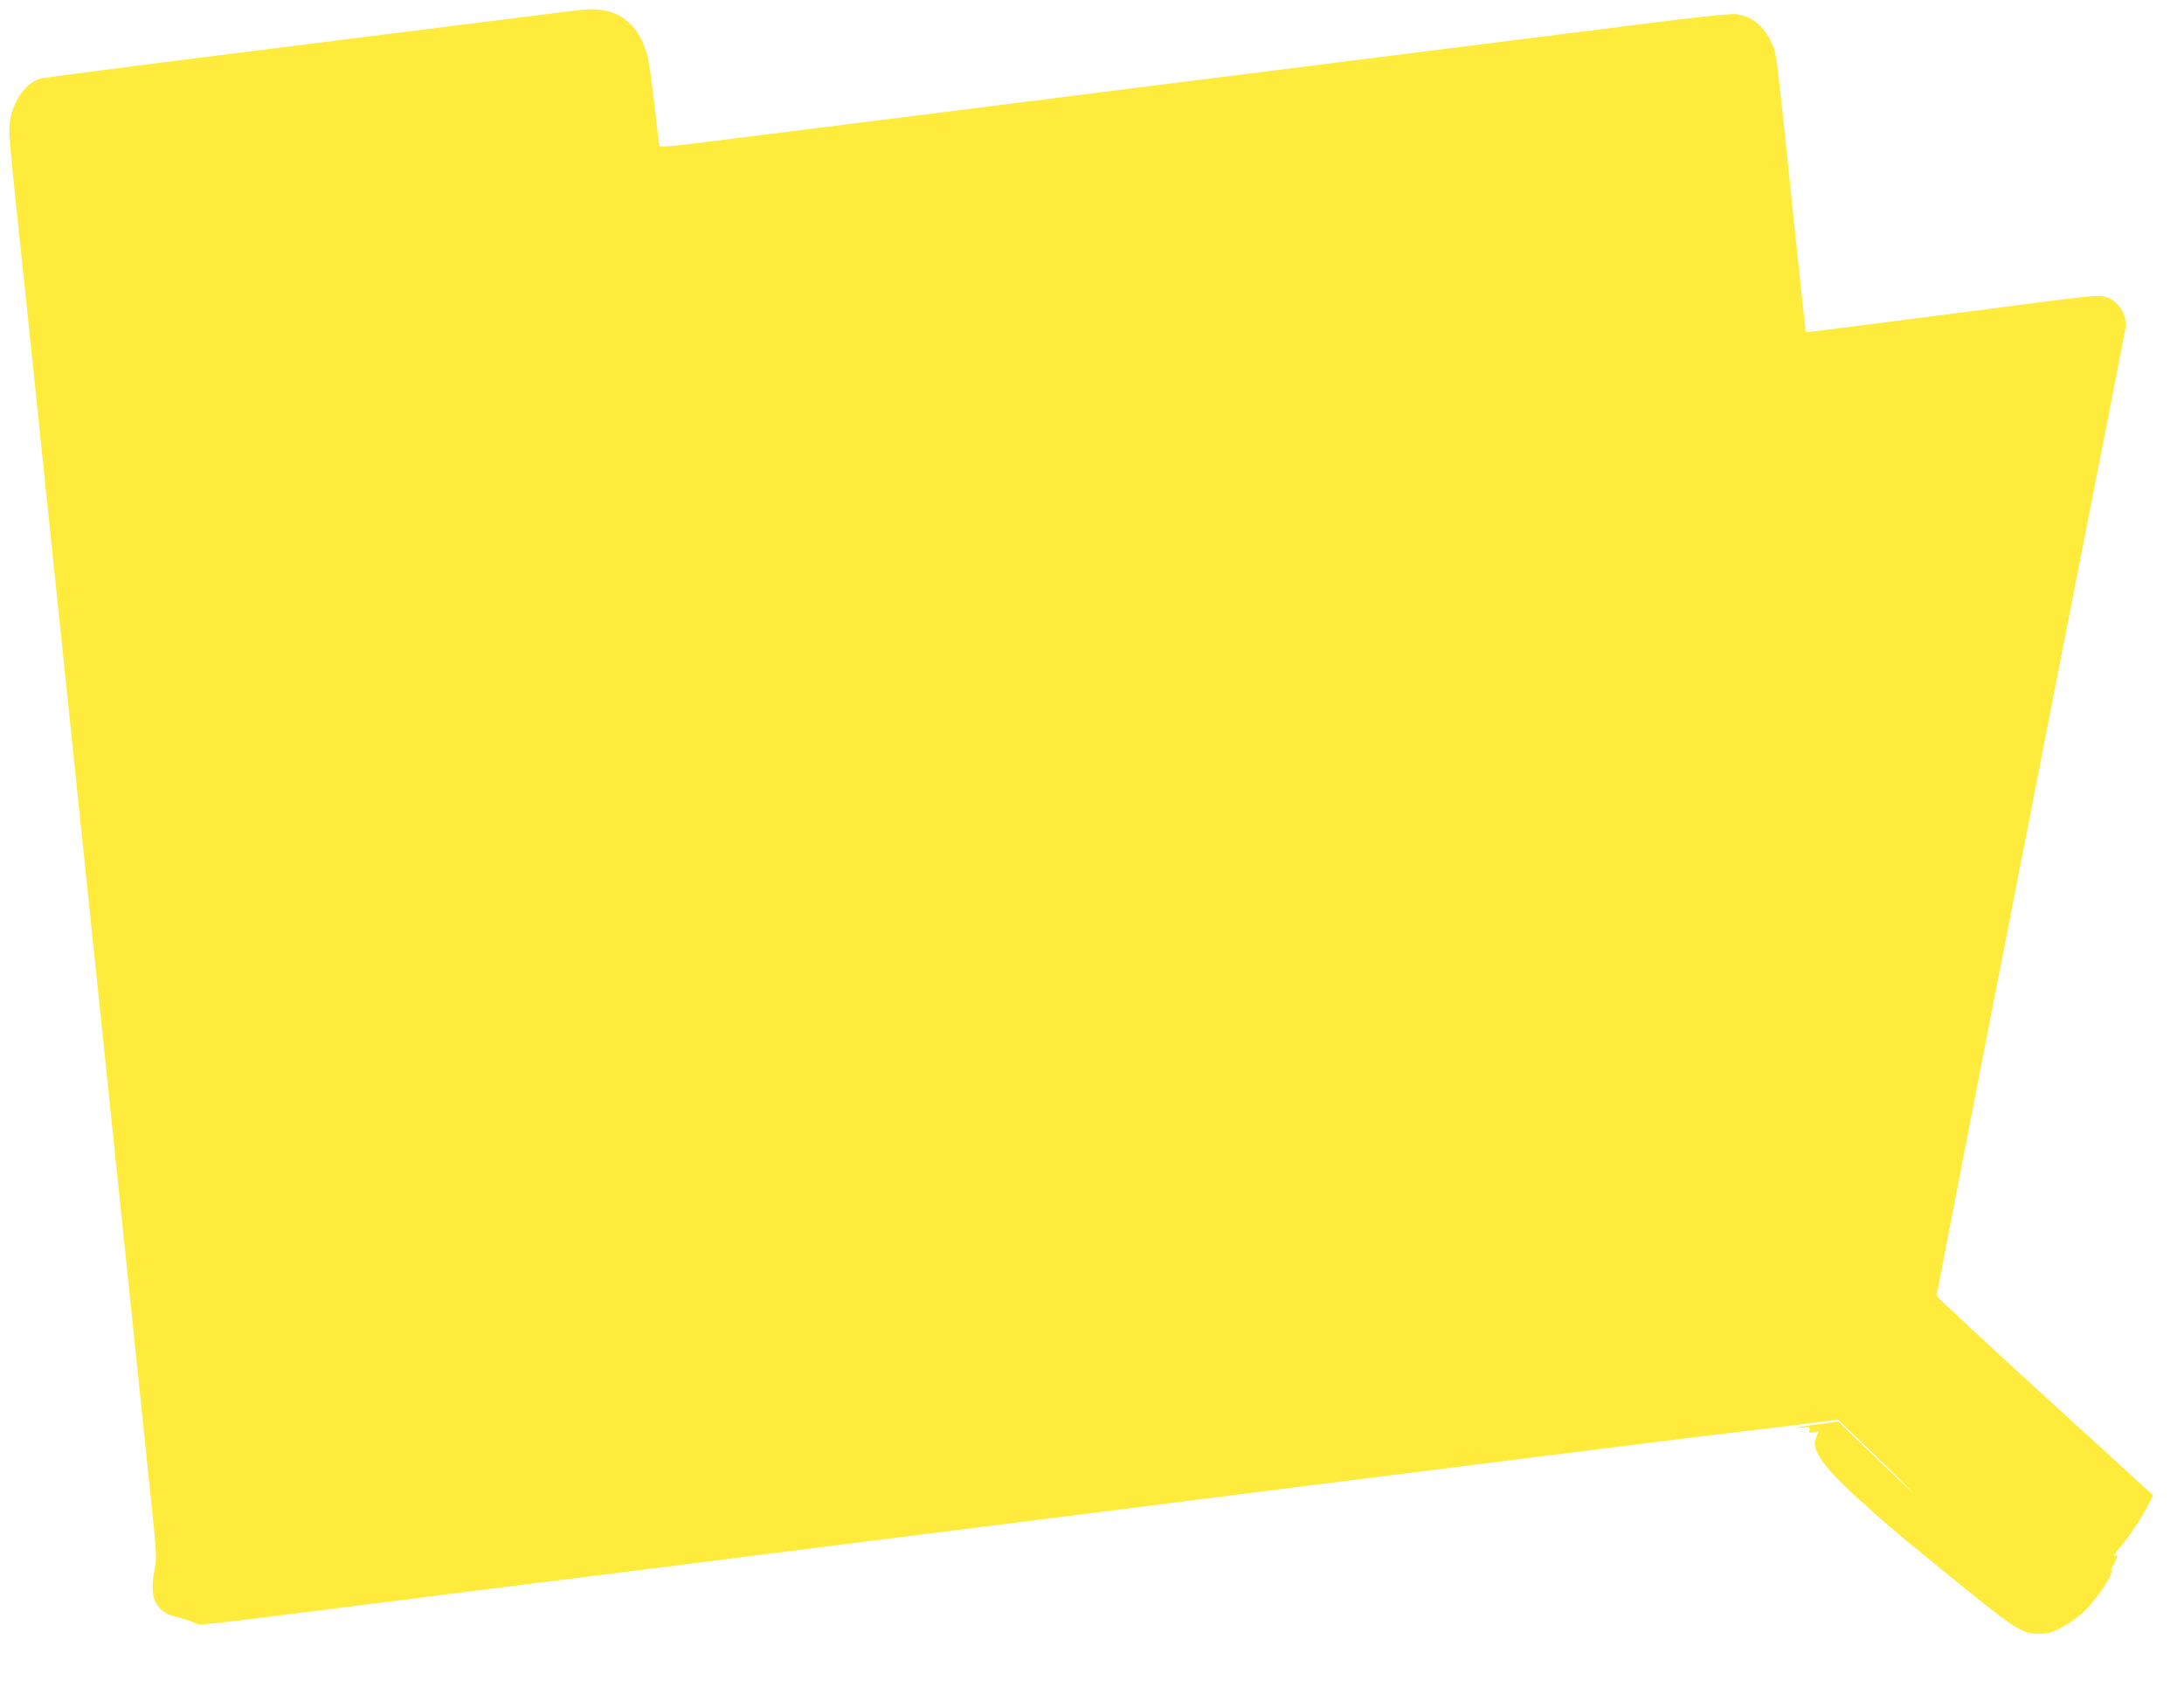
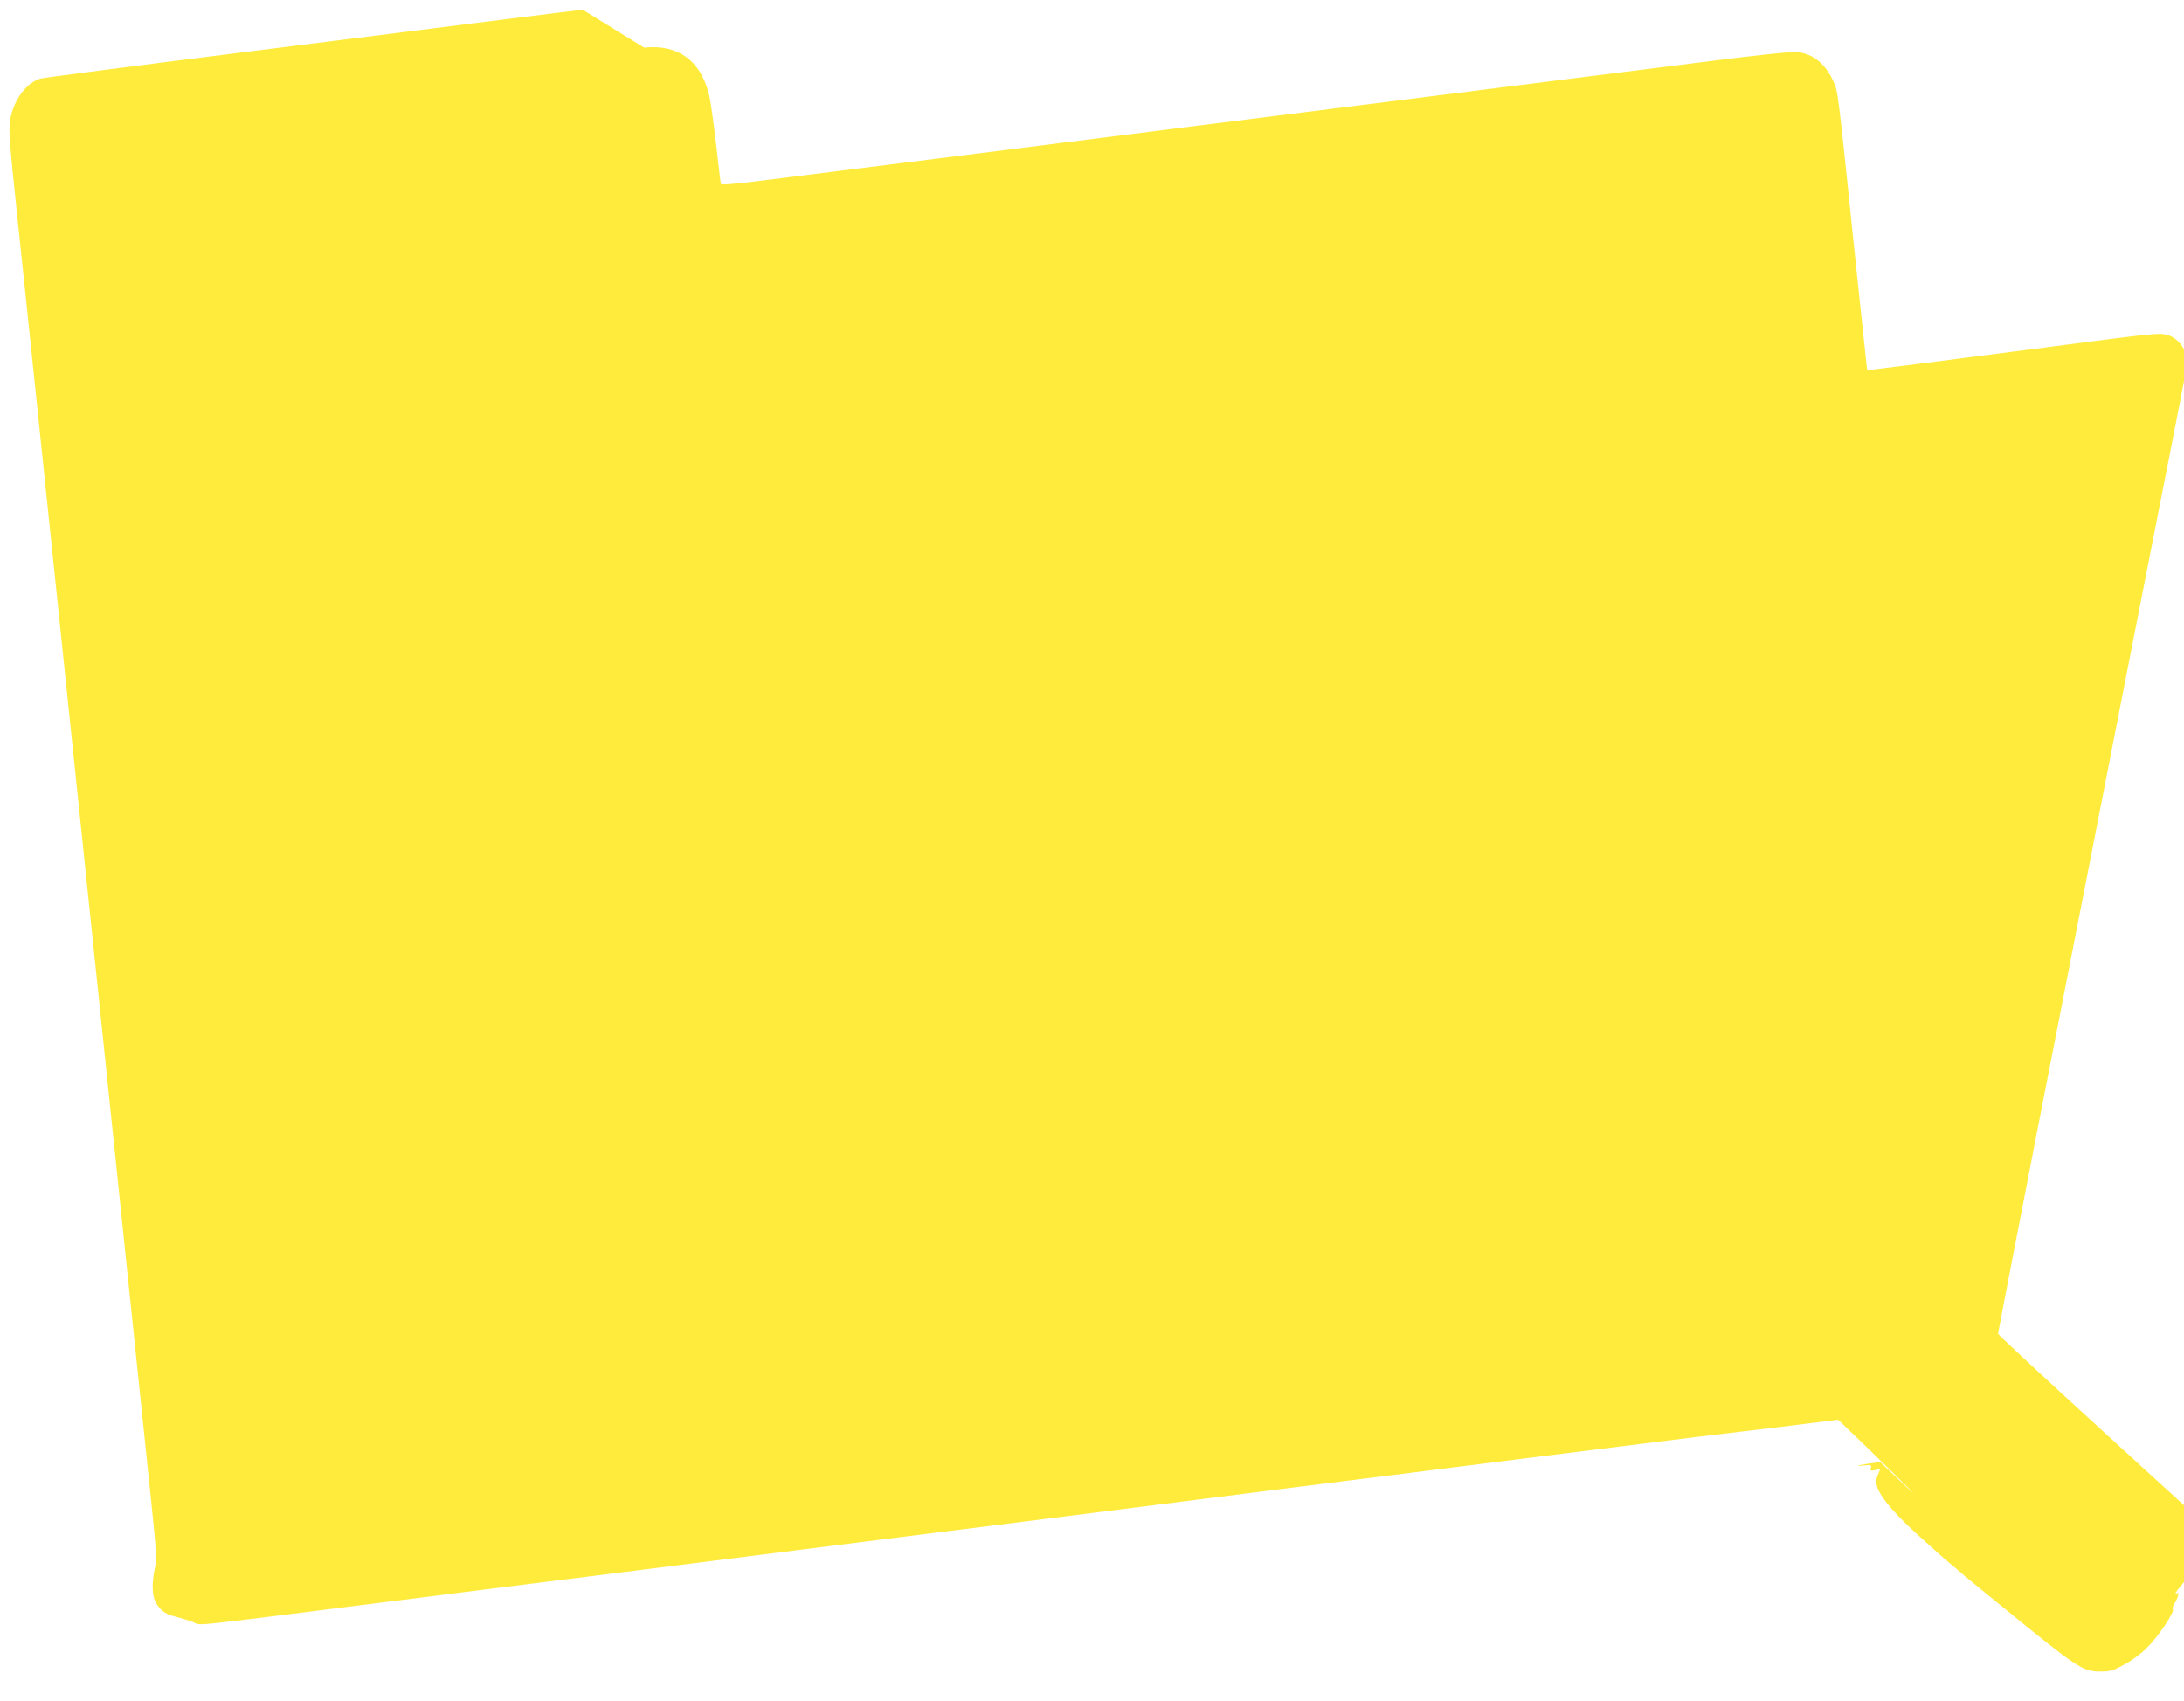
<svg xmlns="http://www.w3.org/2000/svg" version="1.0" width="1280pt" height="997pt" viewBox="0 0 1280 997" preserveAspectRatio="xMidYMid meet">
  <g transform="translate(0,997) scale(0.1,-0.1)" fill="#ffeb3b" stroke="none">
-     <path d="M3415 9913 c-22 -2 -215 -26 -430 -53 -214 -27 -912 -115 -1550 -195 -638 -80 -1176 -150 -1196 -155 -82 -22 -159 -124 -179 -240 -10 -58 -6 -118 39 -547 28 -266 74 -699 101 -963 28 -264 73 -696 100 -960 28 -264 72 -696 100 -960 27 -264 72 -696 100 -960 27 -264 72 -696 100 -960 27 -264 72 -696 100 -960 97 -928 150 -1438 185 -1778 32 -304 34 -351 23 -400 -21 -96 -17 -173 11 -214 31 -44 53 -58 116 -74 28 -7 71 -21 96 -30 54 -21 -66 -33 1039 106 393 50 1109 140 1590 200 481 61 1069 135 1305 165 237 30 716 90 1065 134 349 44 975 123 1390 176 415 52 1077 135 1470 185 393 49 830 104 970 121 140 16 381 46 534 64 l279 35 186 -179 c102 -99 213 -208 246 -242 33 -35 -50 43 -185 173 l-246 237 -114 -15 c-113 -14 -176 -28 -92 -20 38 4 42 2 37 -15 -6 -16 -2 -18 24 -13 l31 7 -15 -36 c-11 -28 -12 -42 -3 -69 22 -67 112 -170 279 -318 46 -41 86 -77 89 -80 3 -3 34 -30 70 -60 36 -30 70 -59 76 -65 6 -5 102 -84 214 -175 450 -367 477 -384 580 -384 57 0 75 5 138 40 41 21 98 63 128 92 72 70 173 220 158 235 -3 3 1 16 9 29 21 33 32 72 18 64 -22 -14 -10 7 33 57 50 60 122 169 159 243 l26 51 -634 579 c-349 319 -635 584 -635 590 0 5 104 541 230 1190 485 2482 742 3791 806 4114 36 184 68 349 71 366 12 78 -42 164 -118 184 -44 12 -75 9 -679 -70 -627 -82 -1075 -139 -1077 -137 -1 1 -33 310 -73 687 -99 953 -97 944 -124 1003 -46 105 -122 166 -215 174 -36 3 -238 -18 -571 -61 -283 -36 -965 -122 -1515 -191 -550 -69 -1193 -150 -1430 -180 -236 -30 -842 -106 -1345 -170 -503 -63 -1034 -130 -1178 -148 -181 -23 -265 -30 -267 -23 -2 6 -15 115 -29 241 -15 127 -33 257 -42 289 -52 197 -182 289 -379 269z" />
+     <path d="M3415 9913 c-22 -2 -215 -26 -430 -53 -214 -27 -912 -115 -1550 -195 -638 -80 -1176 -150 -1196 -155 -82 -22 -159 -124 -179 -240 -10 -58 -6 -118 39 -547 28 -266 74 -699 101 -963 28 -264 73 -696 100 -960 28 -264 72 -696 100 -960 27 -264 72 -696 100 -960 27 -264 72 -696 100 -960 27 -264 72 -696 100 -960 97 -928 150 -1438 185 -1778 32 -304 34 -351 23 -400 -21 -96 -17 -173 11 -214 31 -44 53 -58 116 -74 28 -7 71 -21 96 -30 54 -21 -66 -33 1039 106 393 50 1109 140 1590 200 481 61 1069 135 1305 165 237 30 716 90 1065 134 349 44 975 123 1390 176 415 52 1077 135 1470 185 393 49 830 104 970 121 140 16 381 46 534 64 l279 35 186 -179 c102 -99 213 -208 246 -242 33 -35 -50 43 -185 173 c-113 -14 -176 -28 -92 -20 38 4 42 2 37 -15 -6 -16 -2 -18 24 -13 l31 7 -15 -36 c-11 -28 -12 -42 -3 -69 22 -67 112 -170 279 -318 46 -41 86 -77 89 -80 3 -3 34 -30 70 -60 36 -30 70 -59 76 -65 6 -5 102 -84 214 -175 450 -367 477 -384 580 -384 57 0 75 5 138 40 41 21 98 63 128 92 72 70 173 220 158 235 -3 3 1 16 9 29 21 33 32 72 18 64 -22 -14 -10 7 33 57 50 60 122 169 159 243 l26 51 -634 579 c-349 319 -635 584 -635 590 0 5 104 541 230 1190 485 2482 742 3791 806 4114 36 184 68 349 71 366 12 78 -42 164 -118 184 -44 12 -75 9 -679 -70 -627 -82 -1075 -139 -1077 -137 -1 1 -33 310 -73 687 -99 953 -97 944 -124 1003 -46 105 -122 166 -215 174 -36 3 -238 -18 -571 -61 -283 -36 -965 -122 -1515 -191 -550 -69 -1193 -150 -1430 -180 -236 -30 -842 -106 -1345 -170 -503 -63 -1034 -130 -1178 -148 -181 -23 -265 -30 -267 -23 -2 6 -15 115 -29 241 -15 127 -33 257 -42 289 -52 197 -182 289 -379 269z" />
  </g>
</svg>